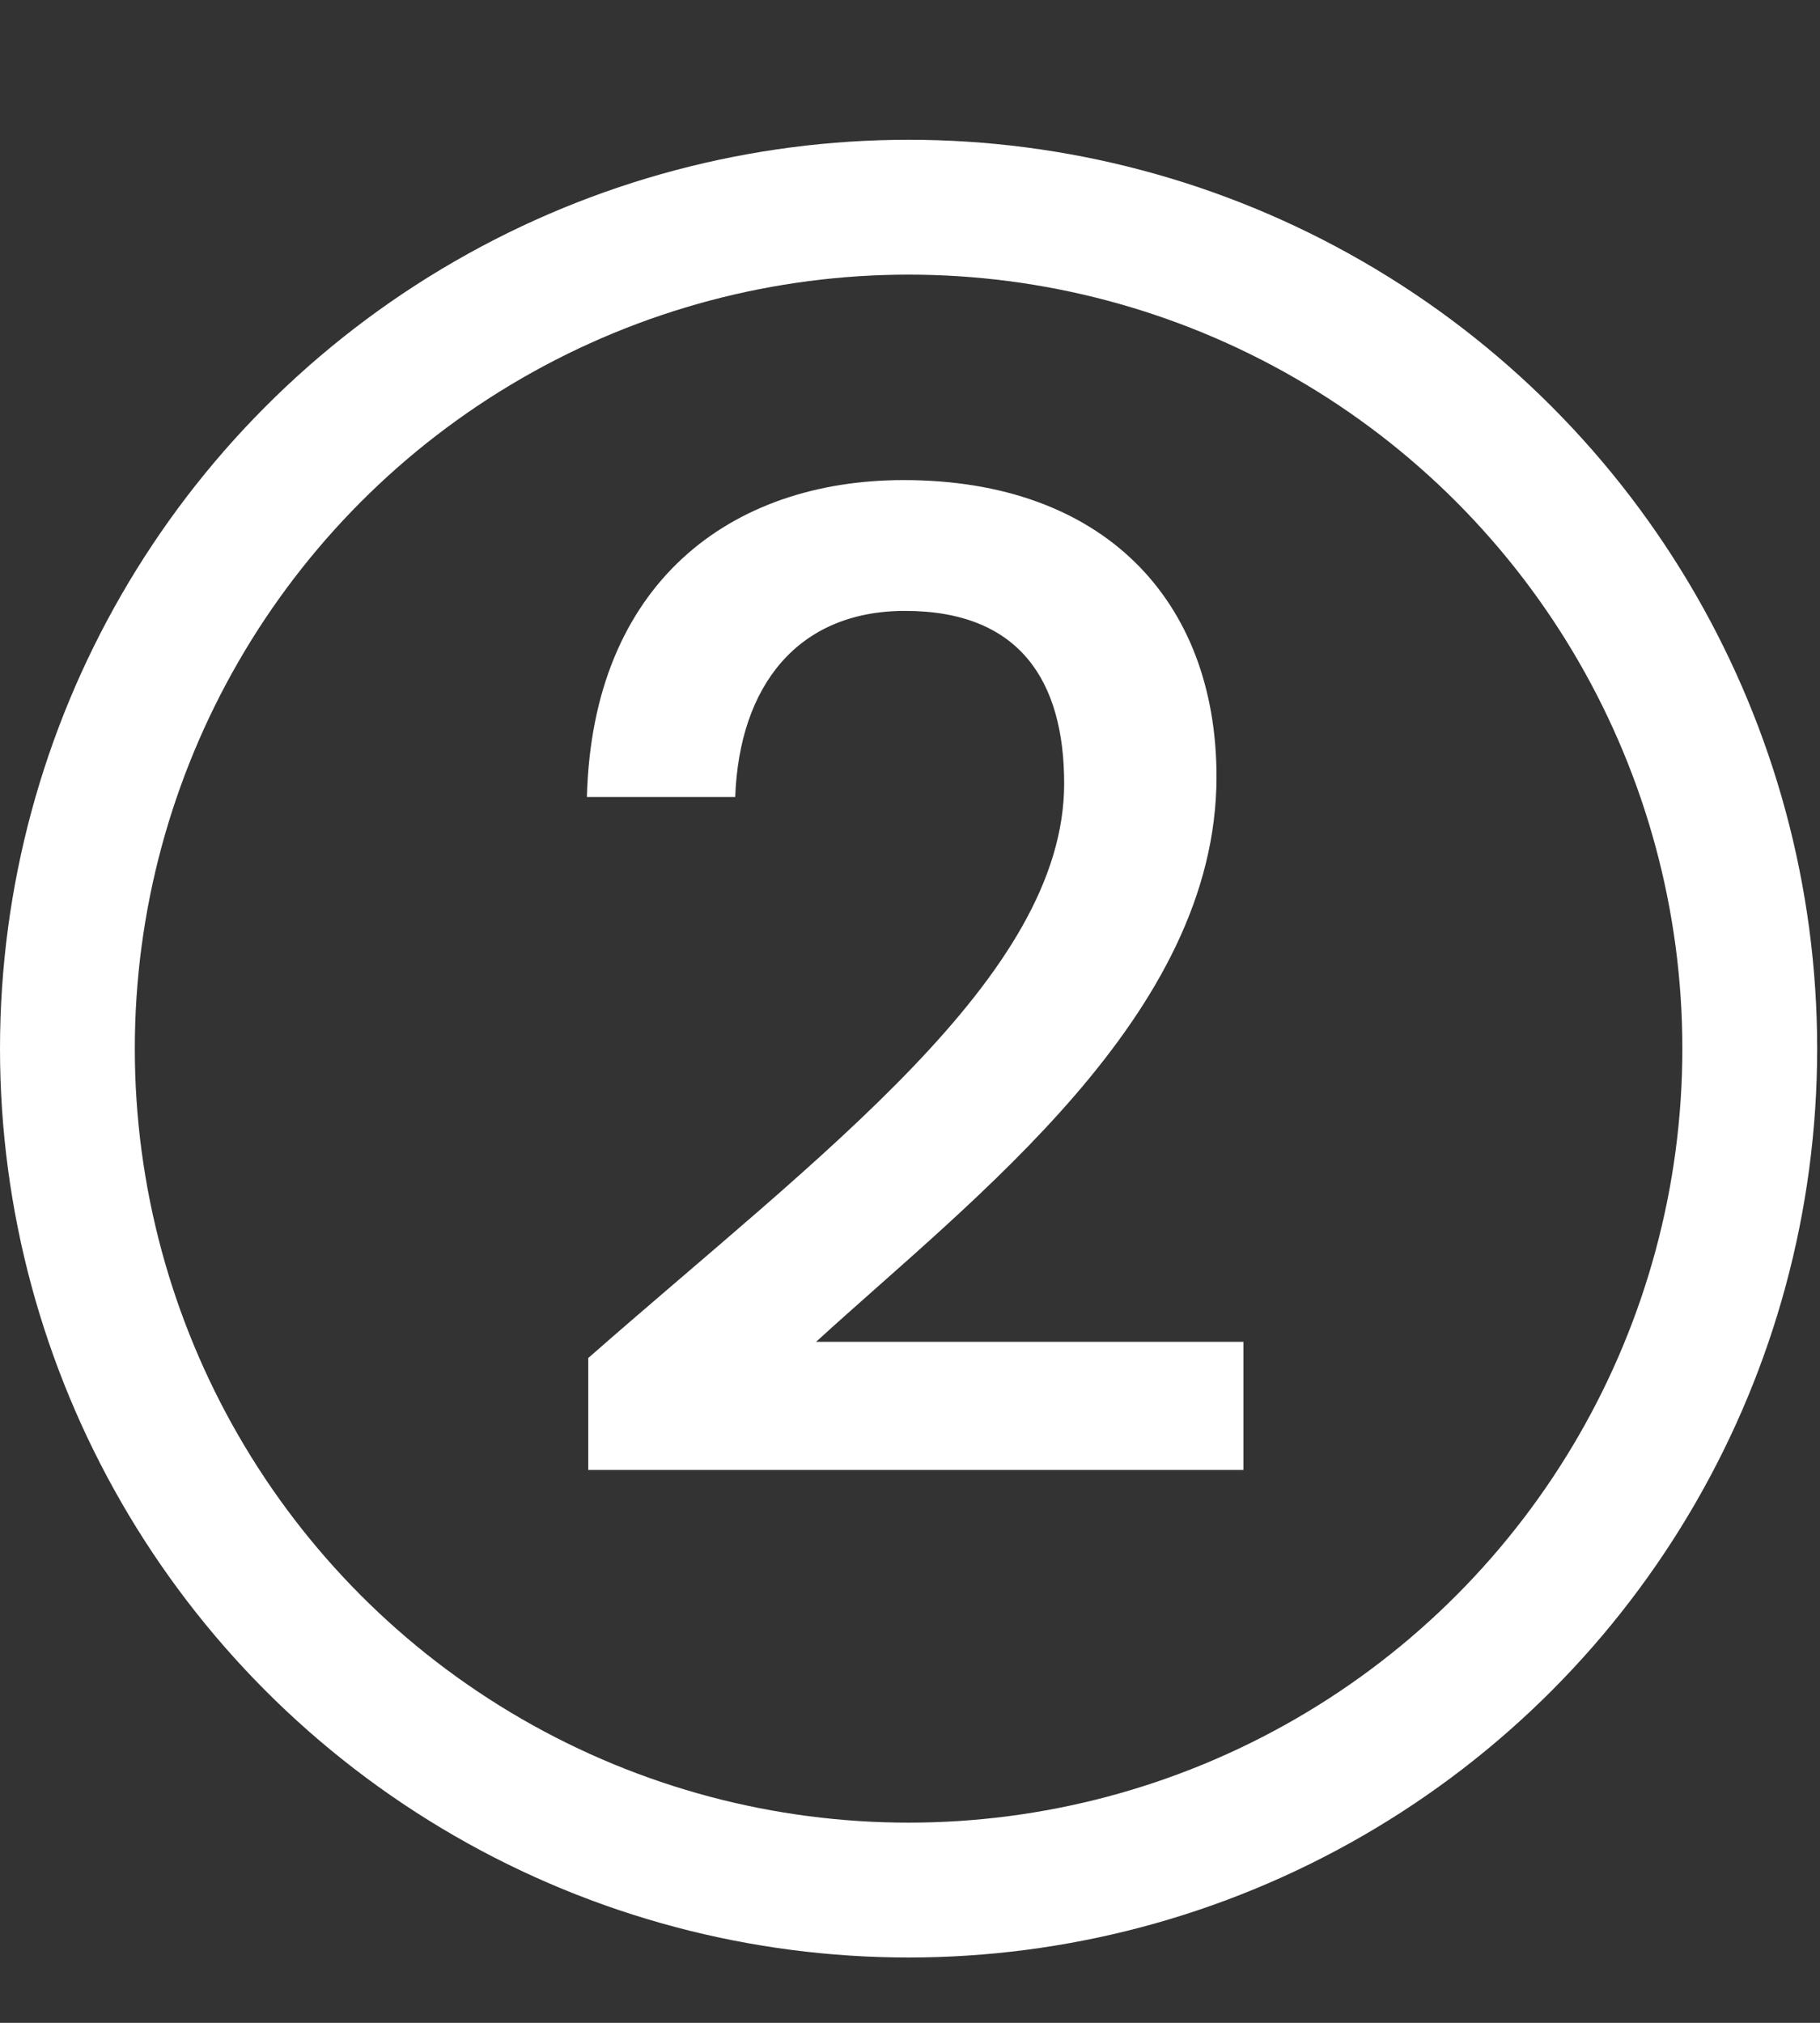
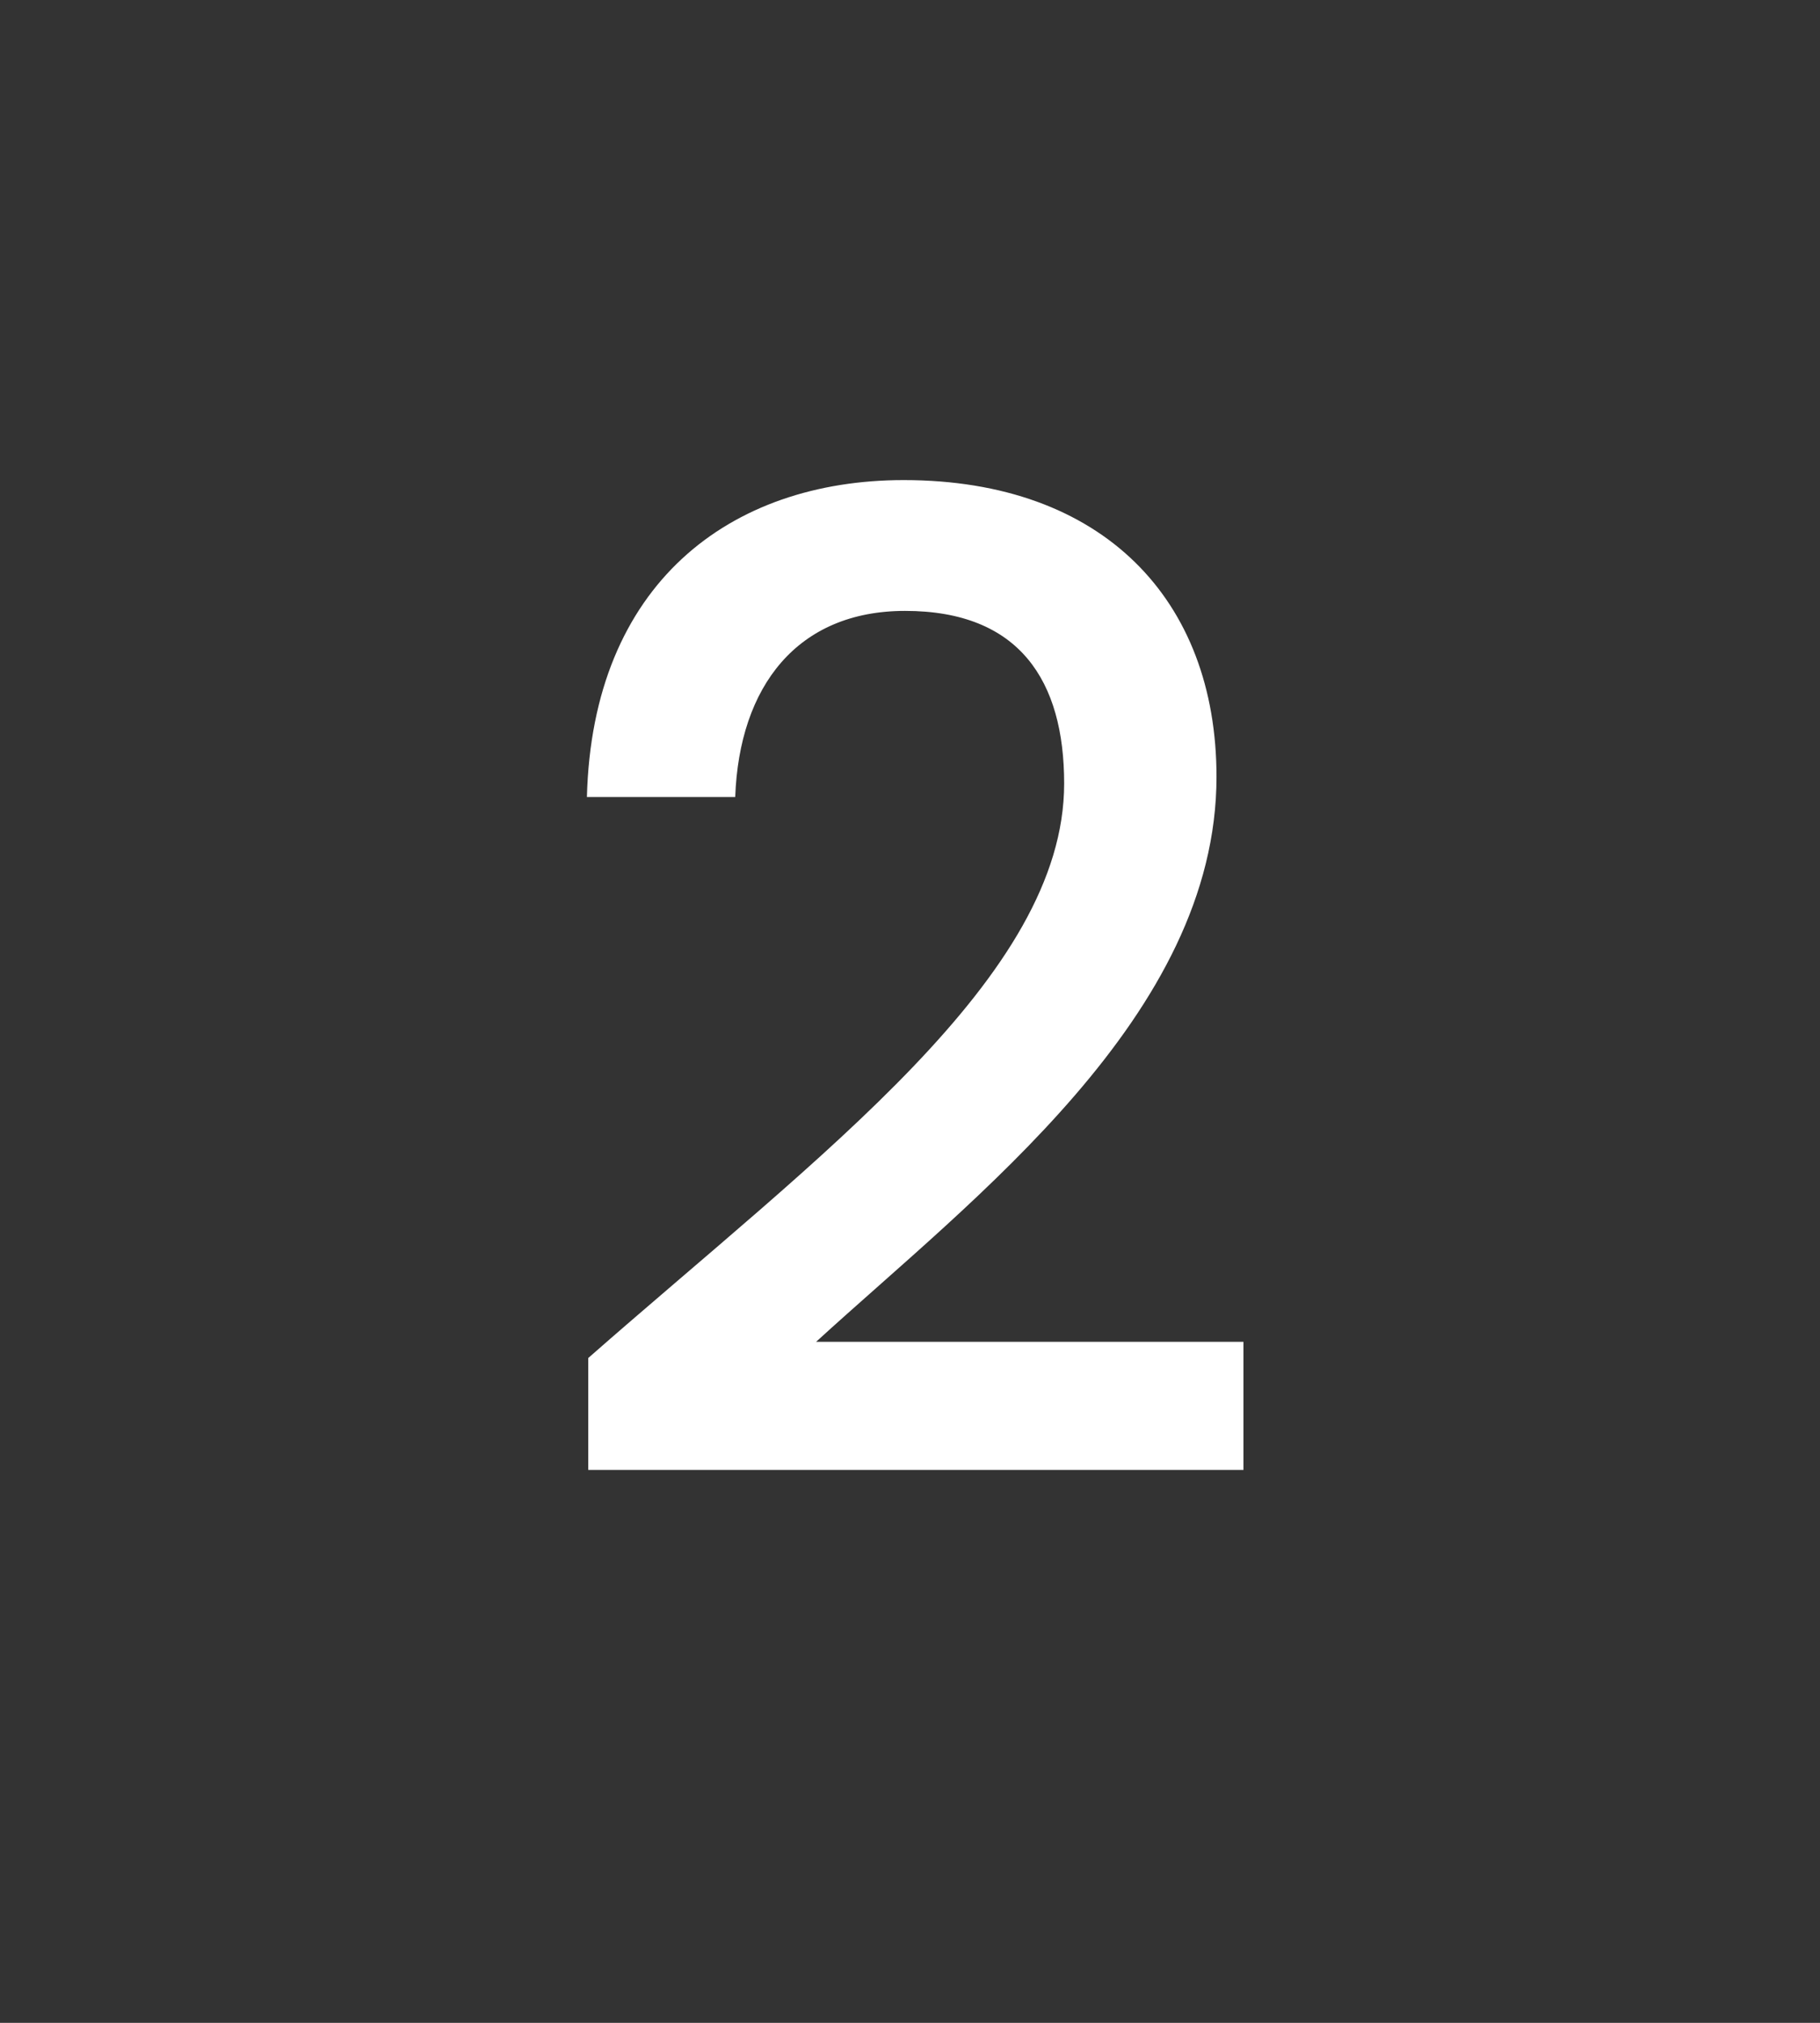
<svg xmlns="http://www.w3.org/2000/svg" width="27" height="30" viewBox="0 0 27 30" fill="none">
  <rect x="0" y="0" width="27" height="30" fill="#333333" stroke="none" />
  <path d="M8.727 21.8V20.14C12.167 17.12 15.787 14.48 15.787 11.62C15.787 10.1 15.127 9.06 13.427 9.06C11.827 9.06 10.967 10.18 10.907 11.82H8.707C8.787 8.66 10.827 7.12 13.407 7.12C16.367 7.12 18.047 8.9 18.047 11.52C18.047 15.06 14.447 17.76 12.107 19.9H18.447V21.8H8.727Z" fill="white" />
-   <circle cx="13.479" cy="15.552" r="12.479" stroke="white" stroke-width="2" />
</svg>